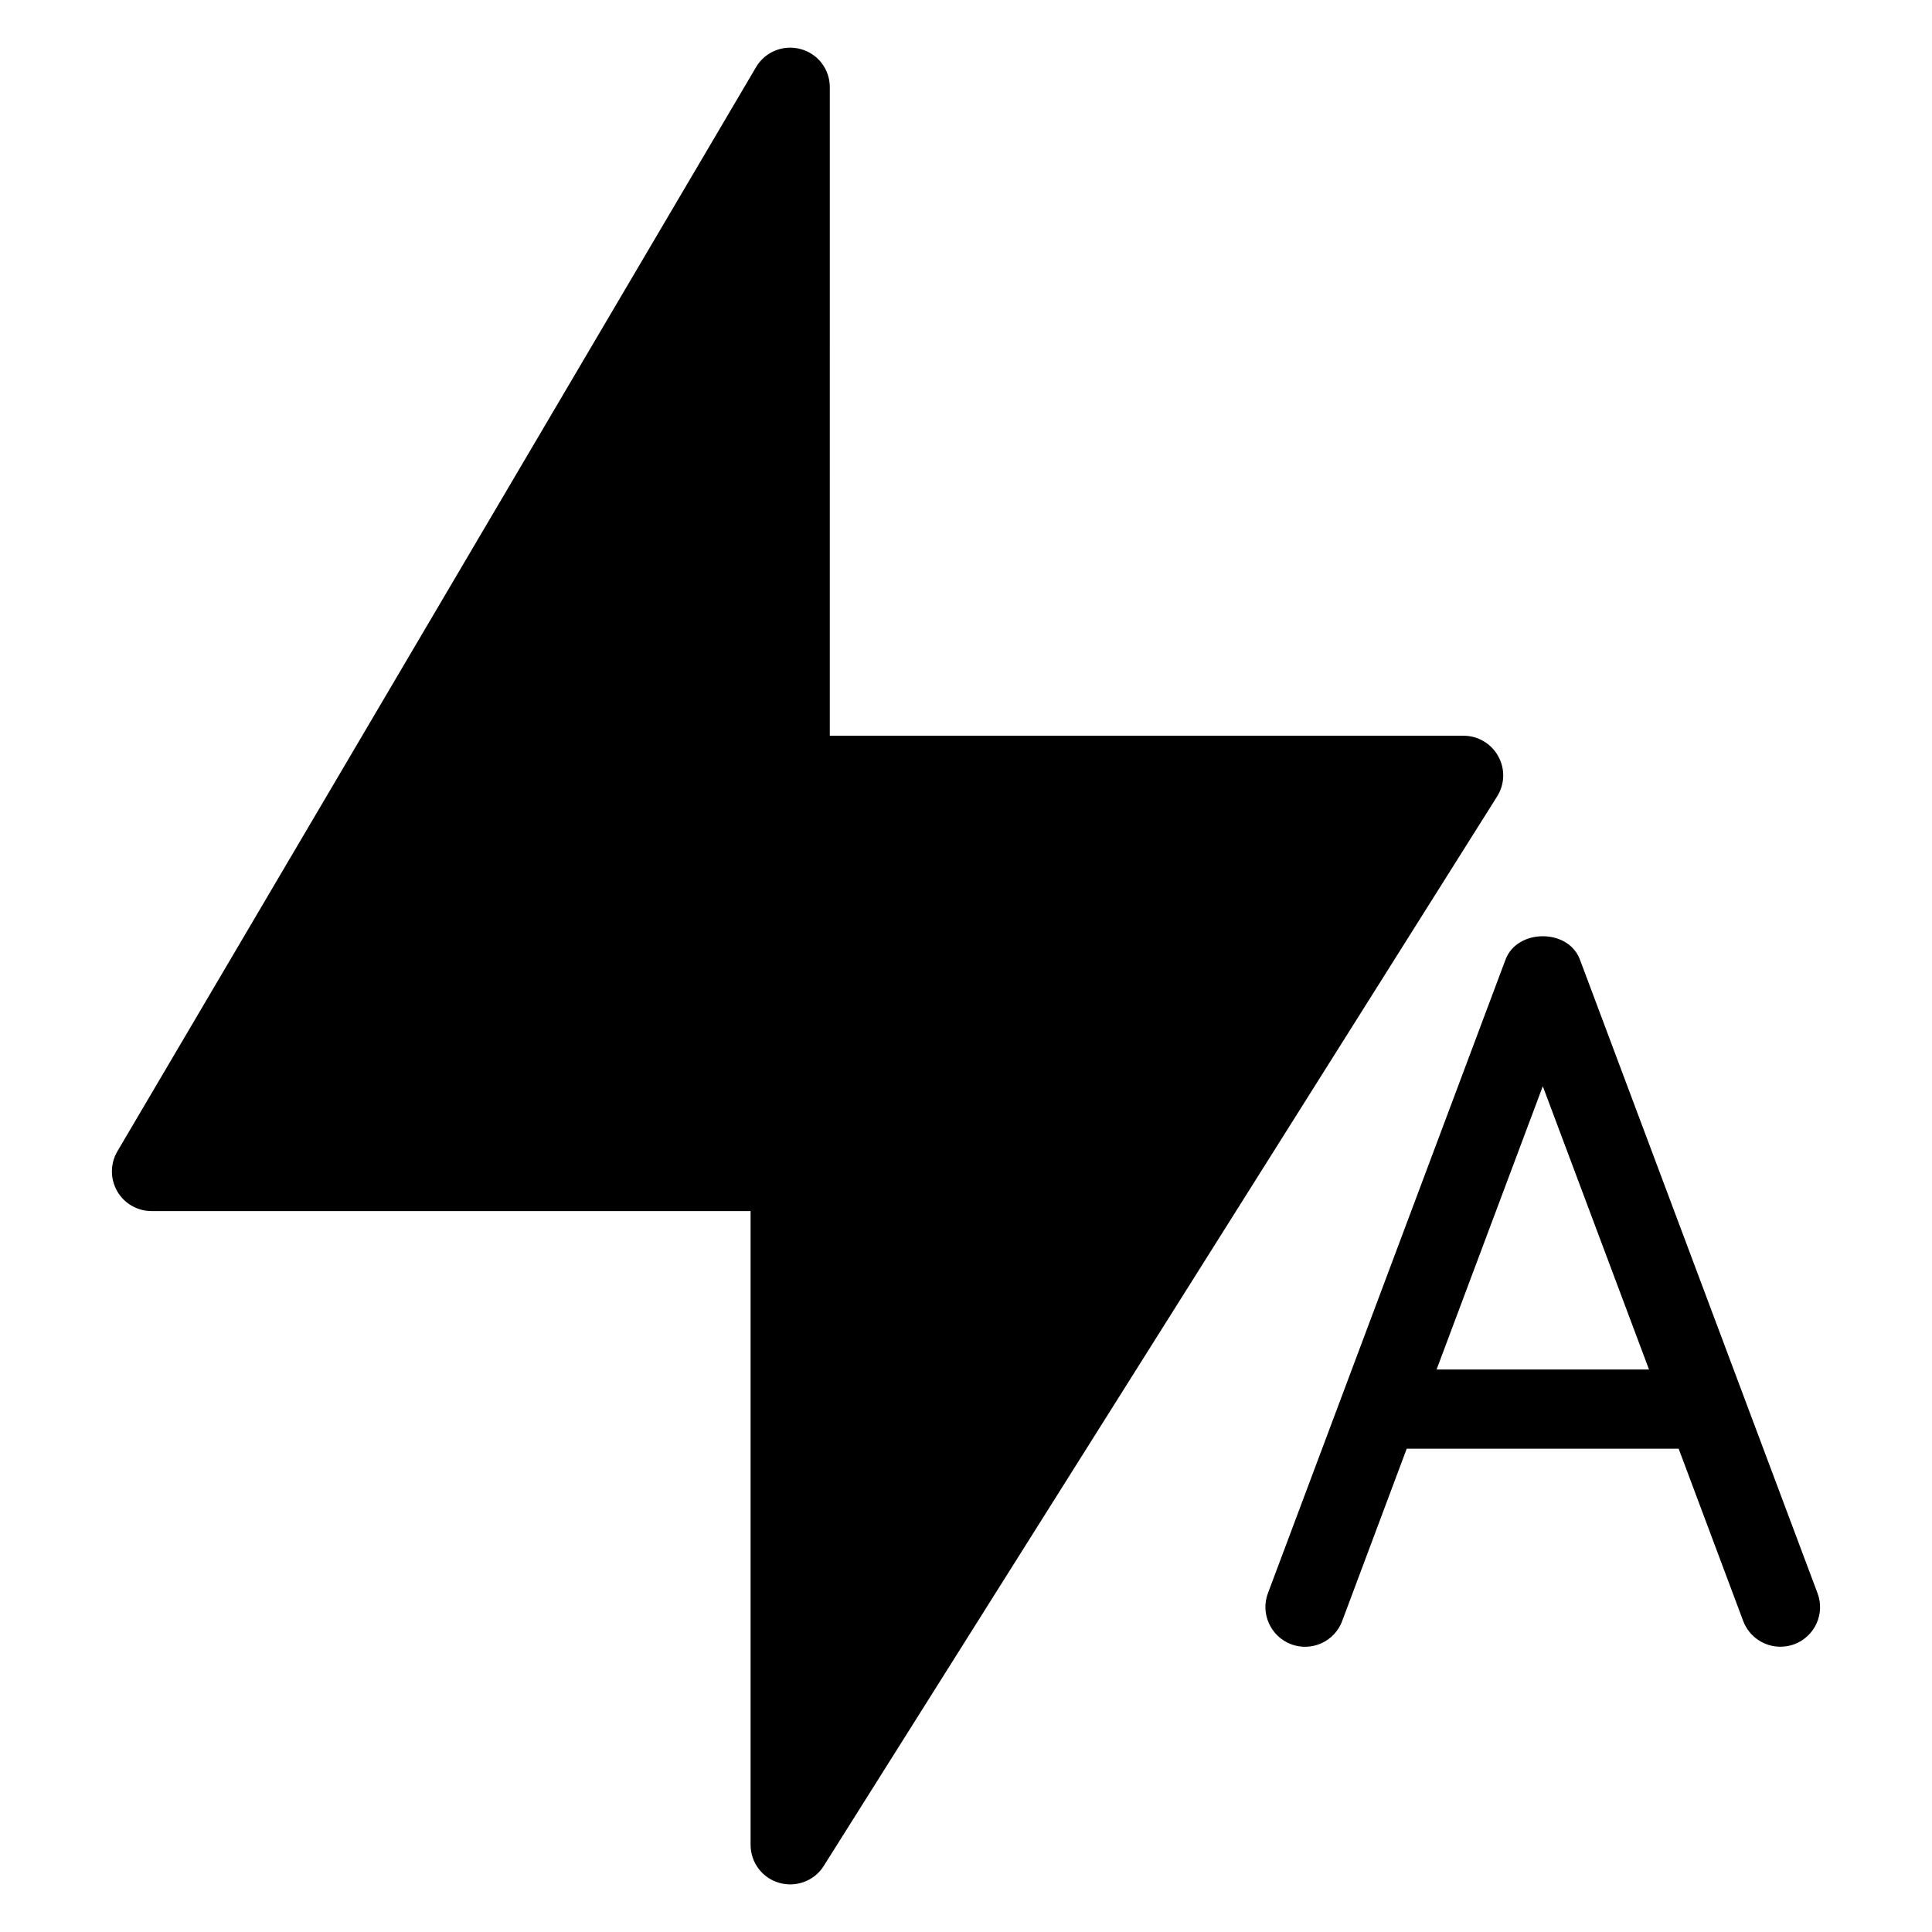
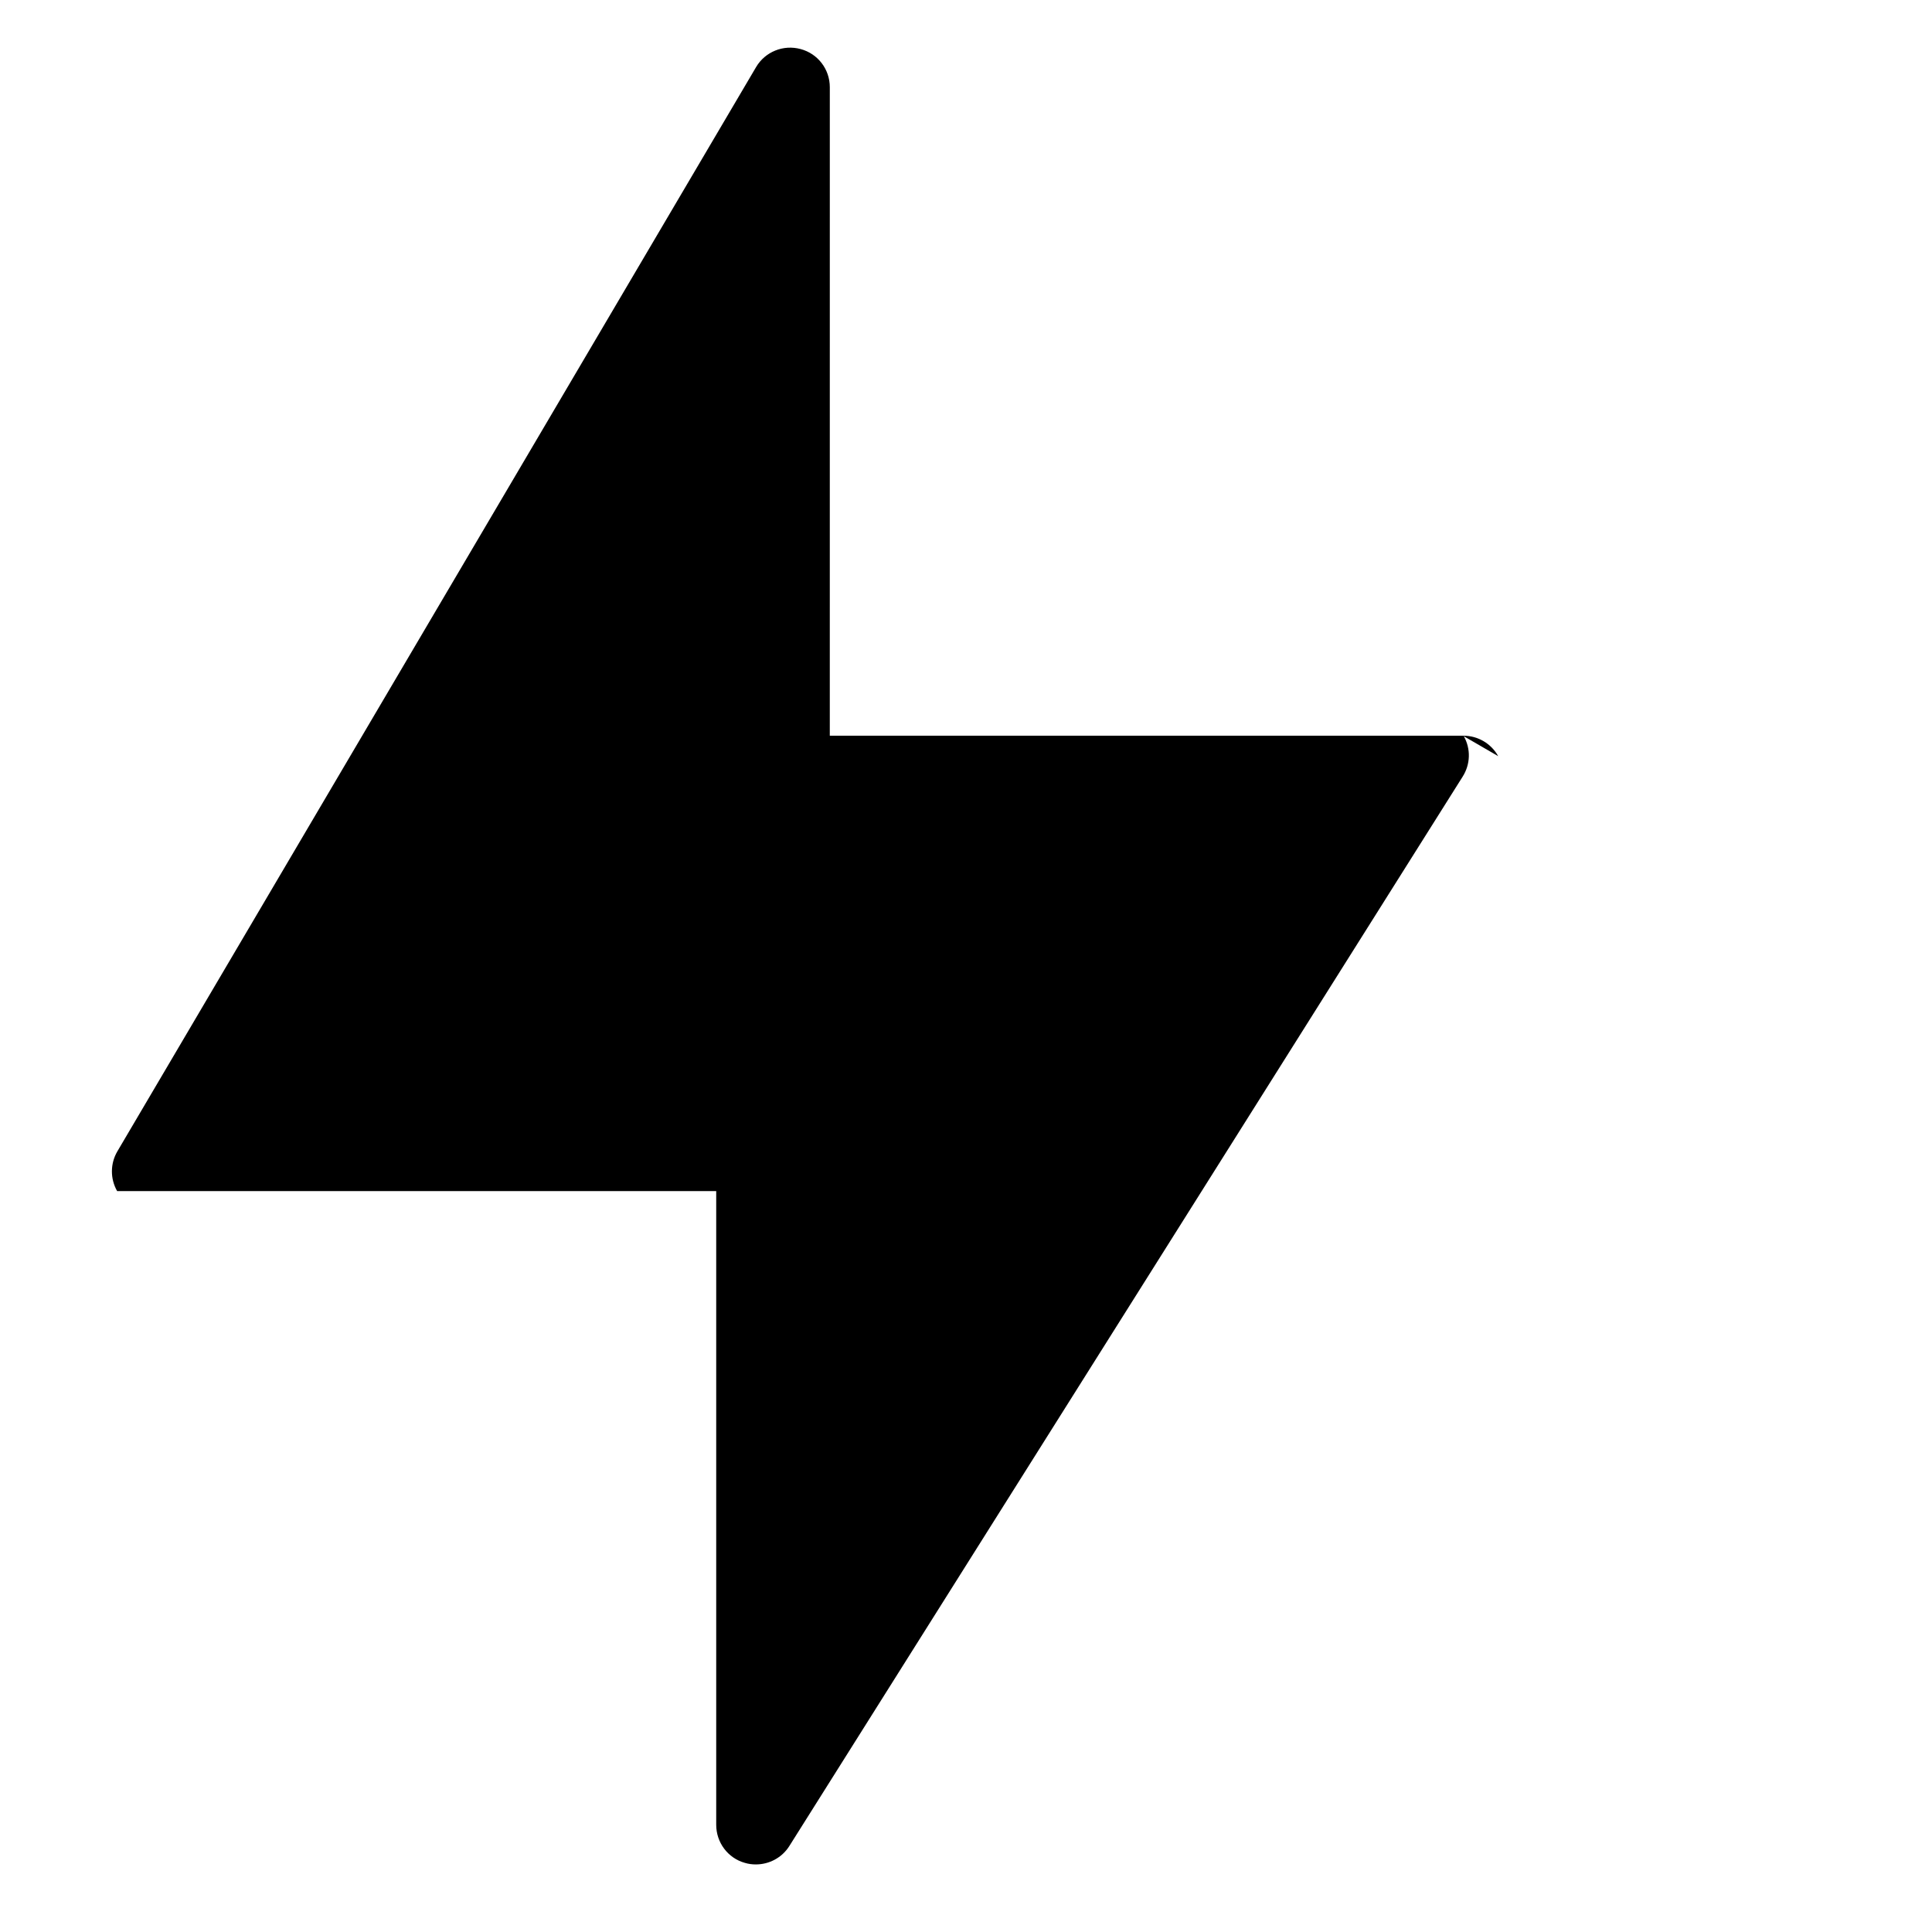
<svg xmlns="http://www.w3.org/2000/svg" fill="#000000" width="800px" height="800px" version="1.1" viewBox="144 144 512 512">
  <g>
-     <path d="m541.04 344.39c-1.852-3.316-5.336-5.414-9.195-5.414h-167.94l0.004-171.86c0-4.766-3.168-8.902-7.746-10.117-4.555-1.242-9.406 0.711-11.797 4.785l-169.26 287.33c-1.91 3.238-1.93 7.269-0.062 10.543s5.352 5.289 9.109 5.289h158.76v167.94c0 4.68 3.086 8.82 7.578 10.078 0.965 0.293 1.953 0.418 2.918 0.418 3.527 0 6.926-1.762 8.879-4.871l178.43-283.39c2.082-3.269 2.207-7.363 0.316-10.723z" />
-     <path d="m625.66 566.21-62.977-167.94c-3.066-8.207-16.582-8.207-19.691 0l-62.977 167.94c-2.043 5.414 0.738 11.484 6.152 13.539 5.414 2.016 11.484-0.691 13.52-6.152l17.109-45.68h72.066l17.109 45.68c1.594 4.219 5.606 6.801 9.844 6.801 1.234 0 2.457-0.211 3.695-0.652 5.453-2.059 8.211-8.121 6.148-13.535zm-100.95-59.281 28.148-75.066 28.148 75.066z" />
+     <path d="m541.04 344.39c-1.852-3.316-5.336-5.414-9.195-5.414h-167.94l0.004-171.86c0-4.766-3.168-8.902-7.746-10.117-4.555-1.242-9.406 0.711-11.797 4.785l-169.26 287.33c-1.91 3.238-1.93 7.269-0.062 10.543h158.76v167.94c0 4.68 3.086 8.82 7.578 10.078 0.965 0.293 1.953 0.418 2.918 0.418 3.527 0 6.926-1.762 8.879-4.871l178.43-283.39c2.082-3.269 2.207-7.363 0.316-10.723z" />
  </g>
</svg>